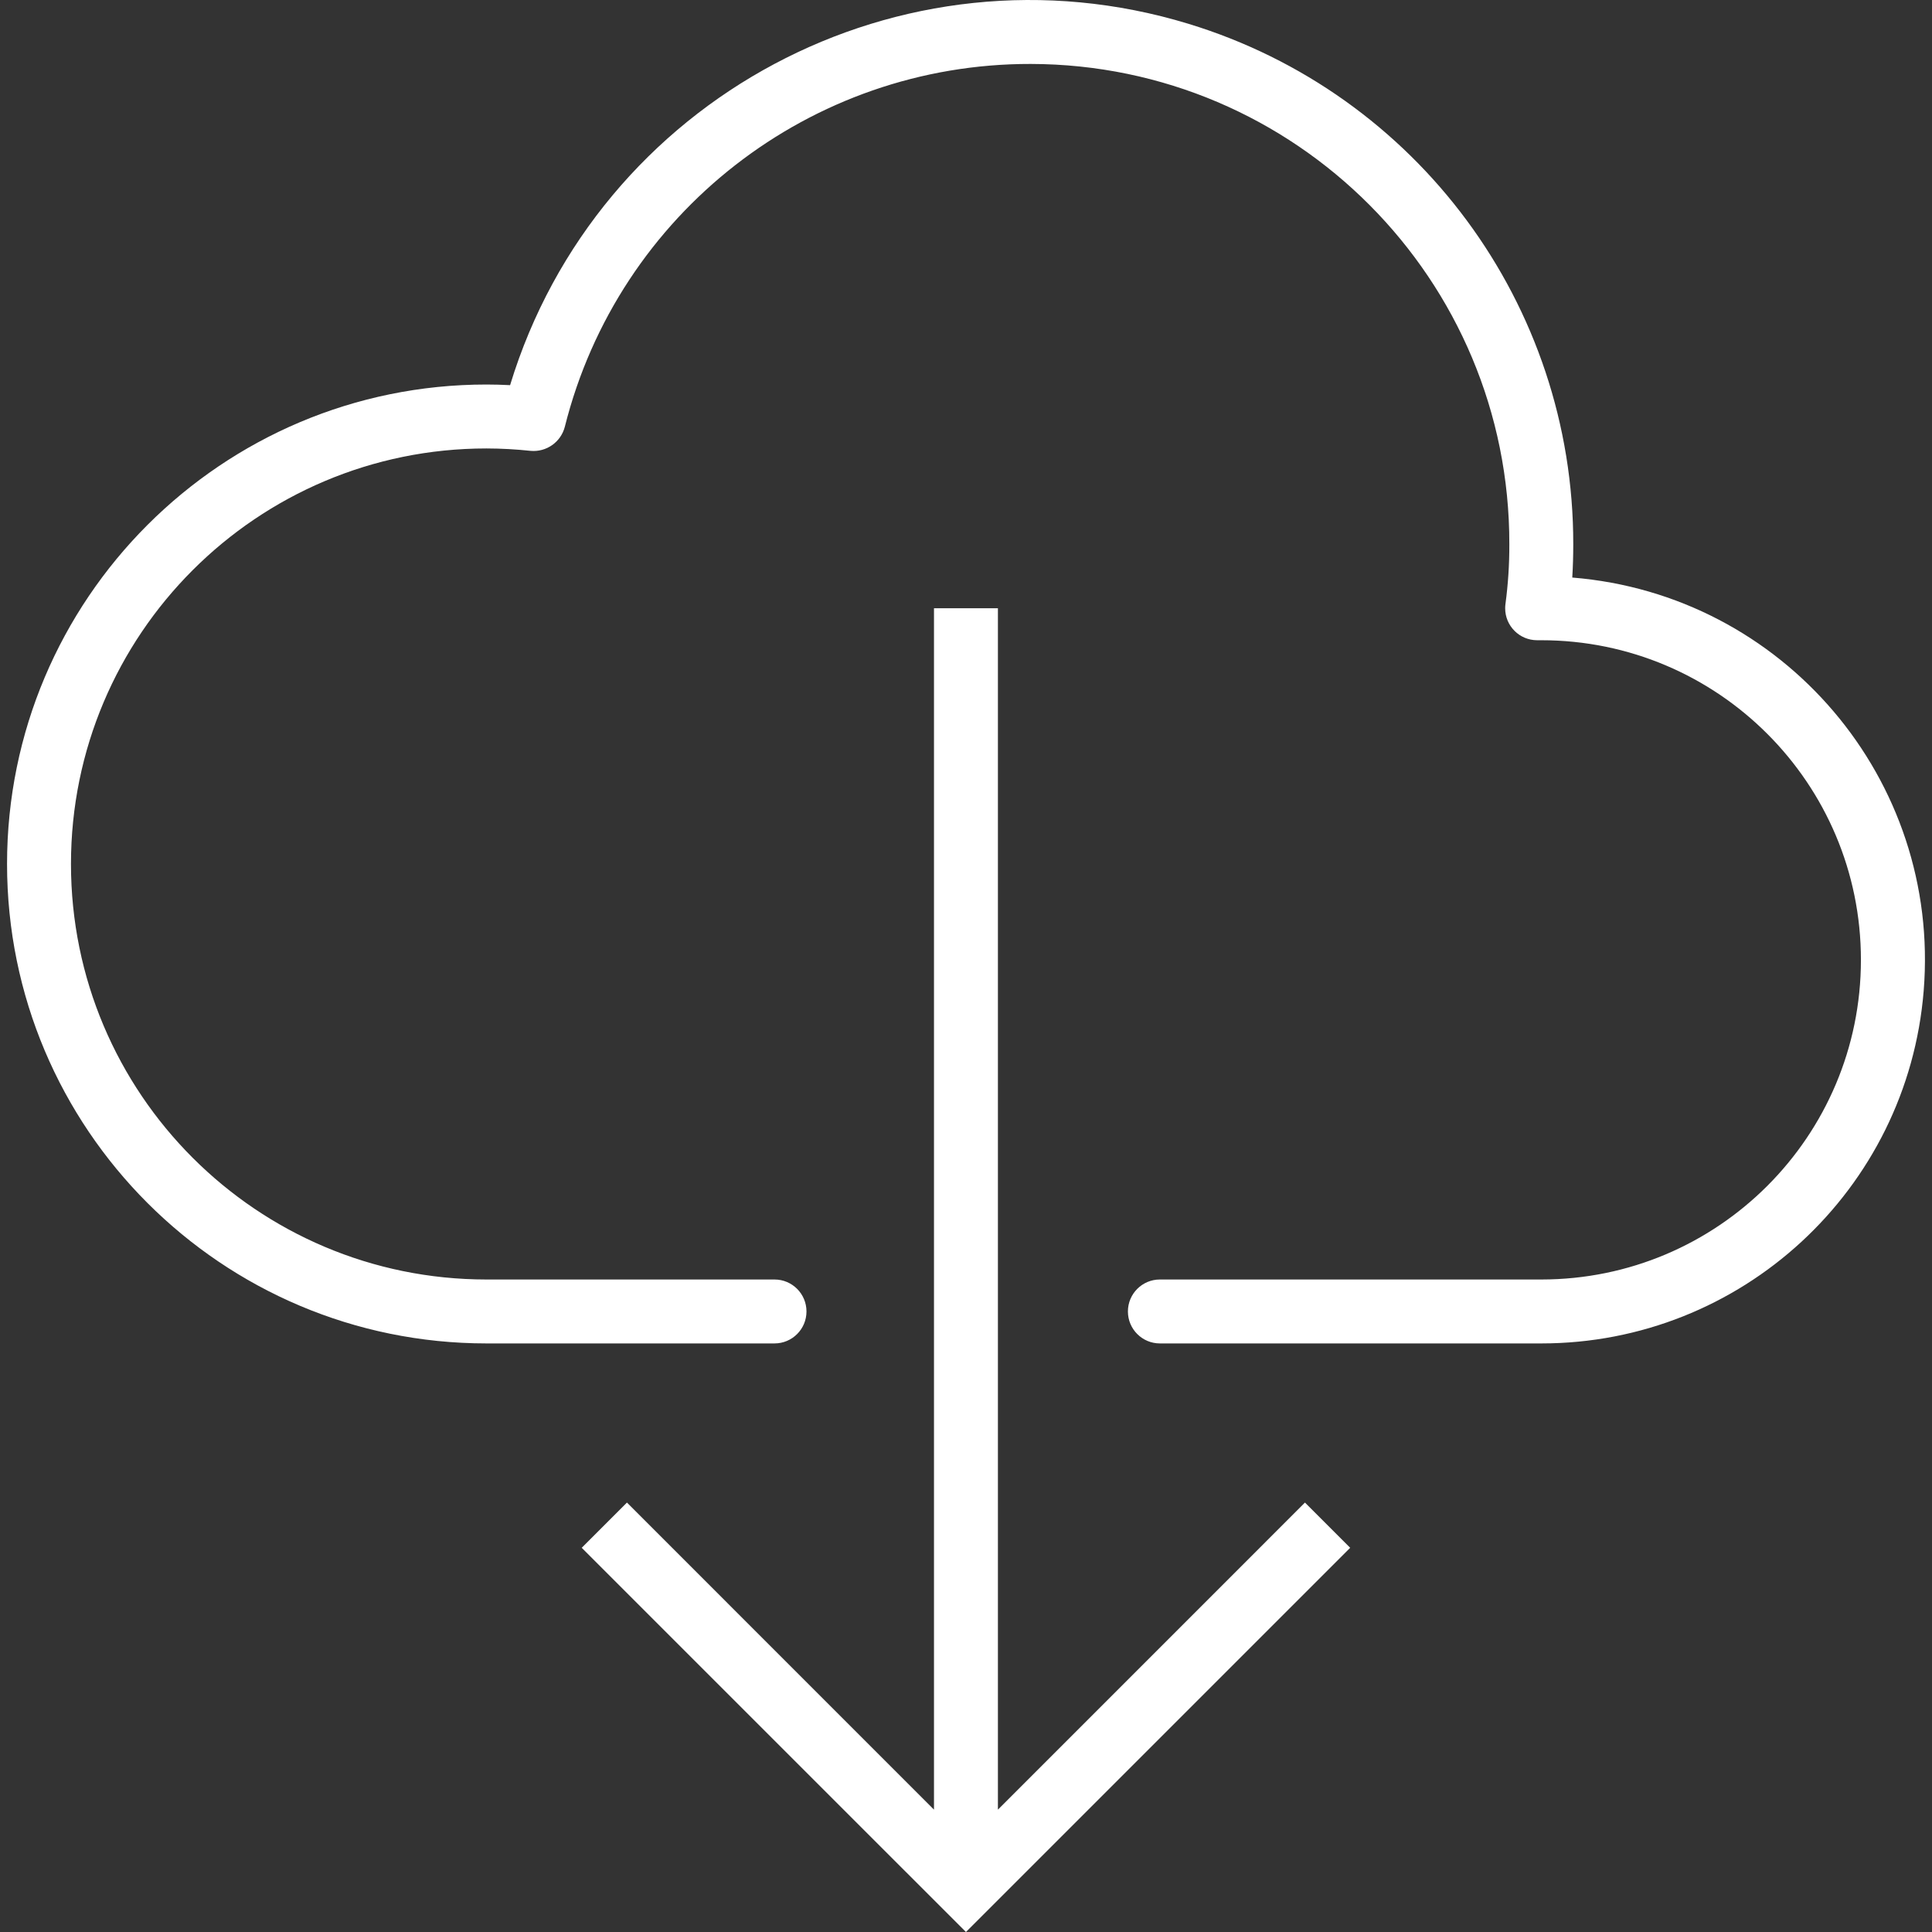
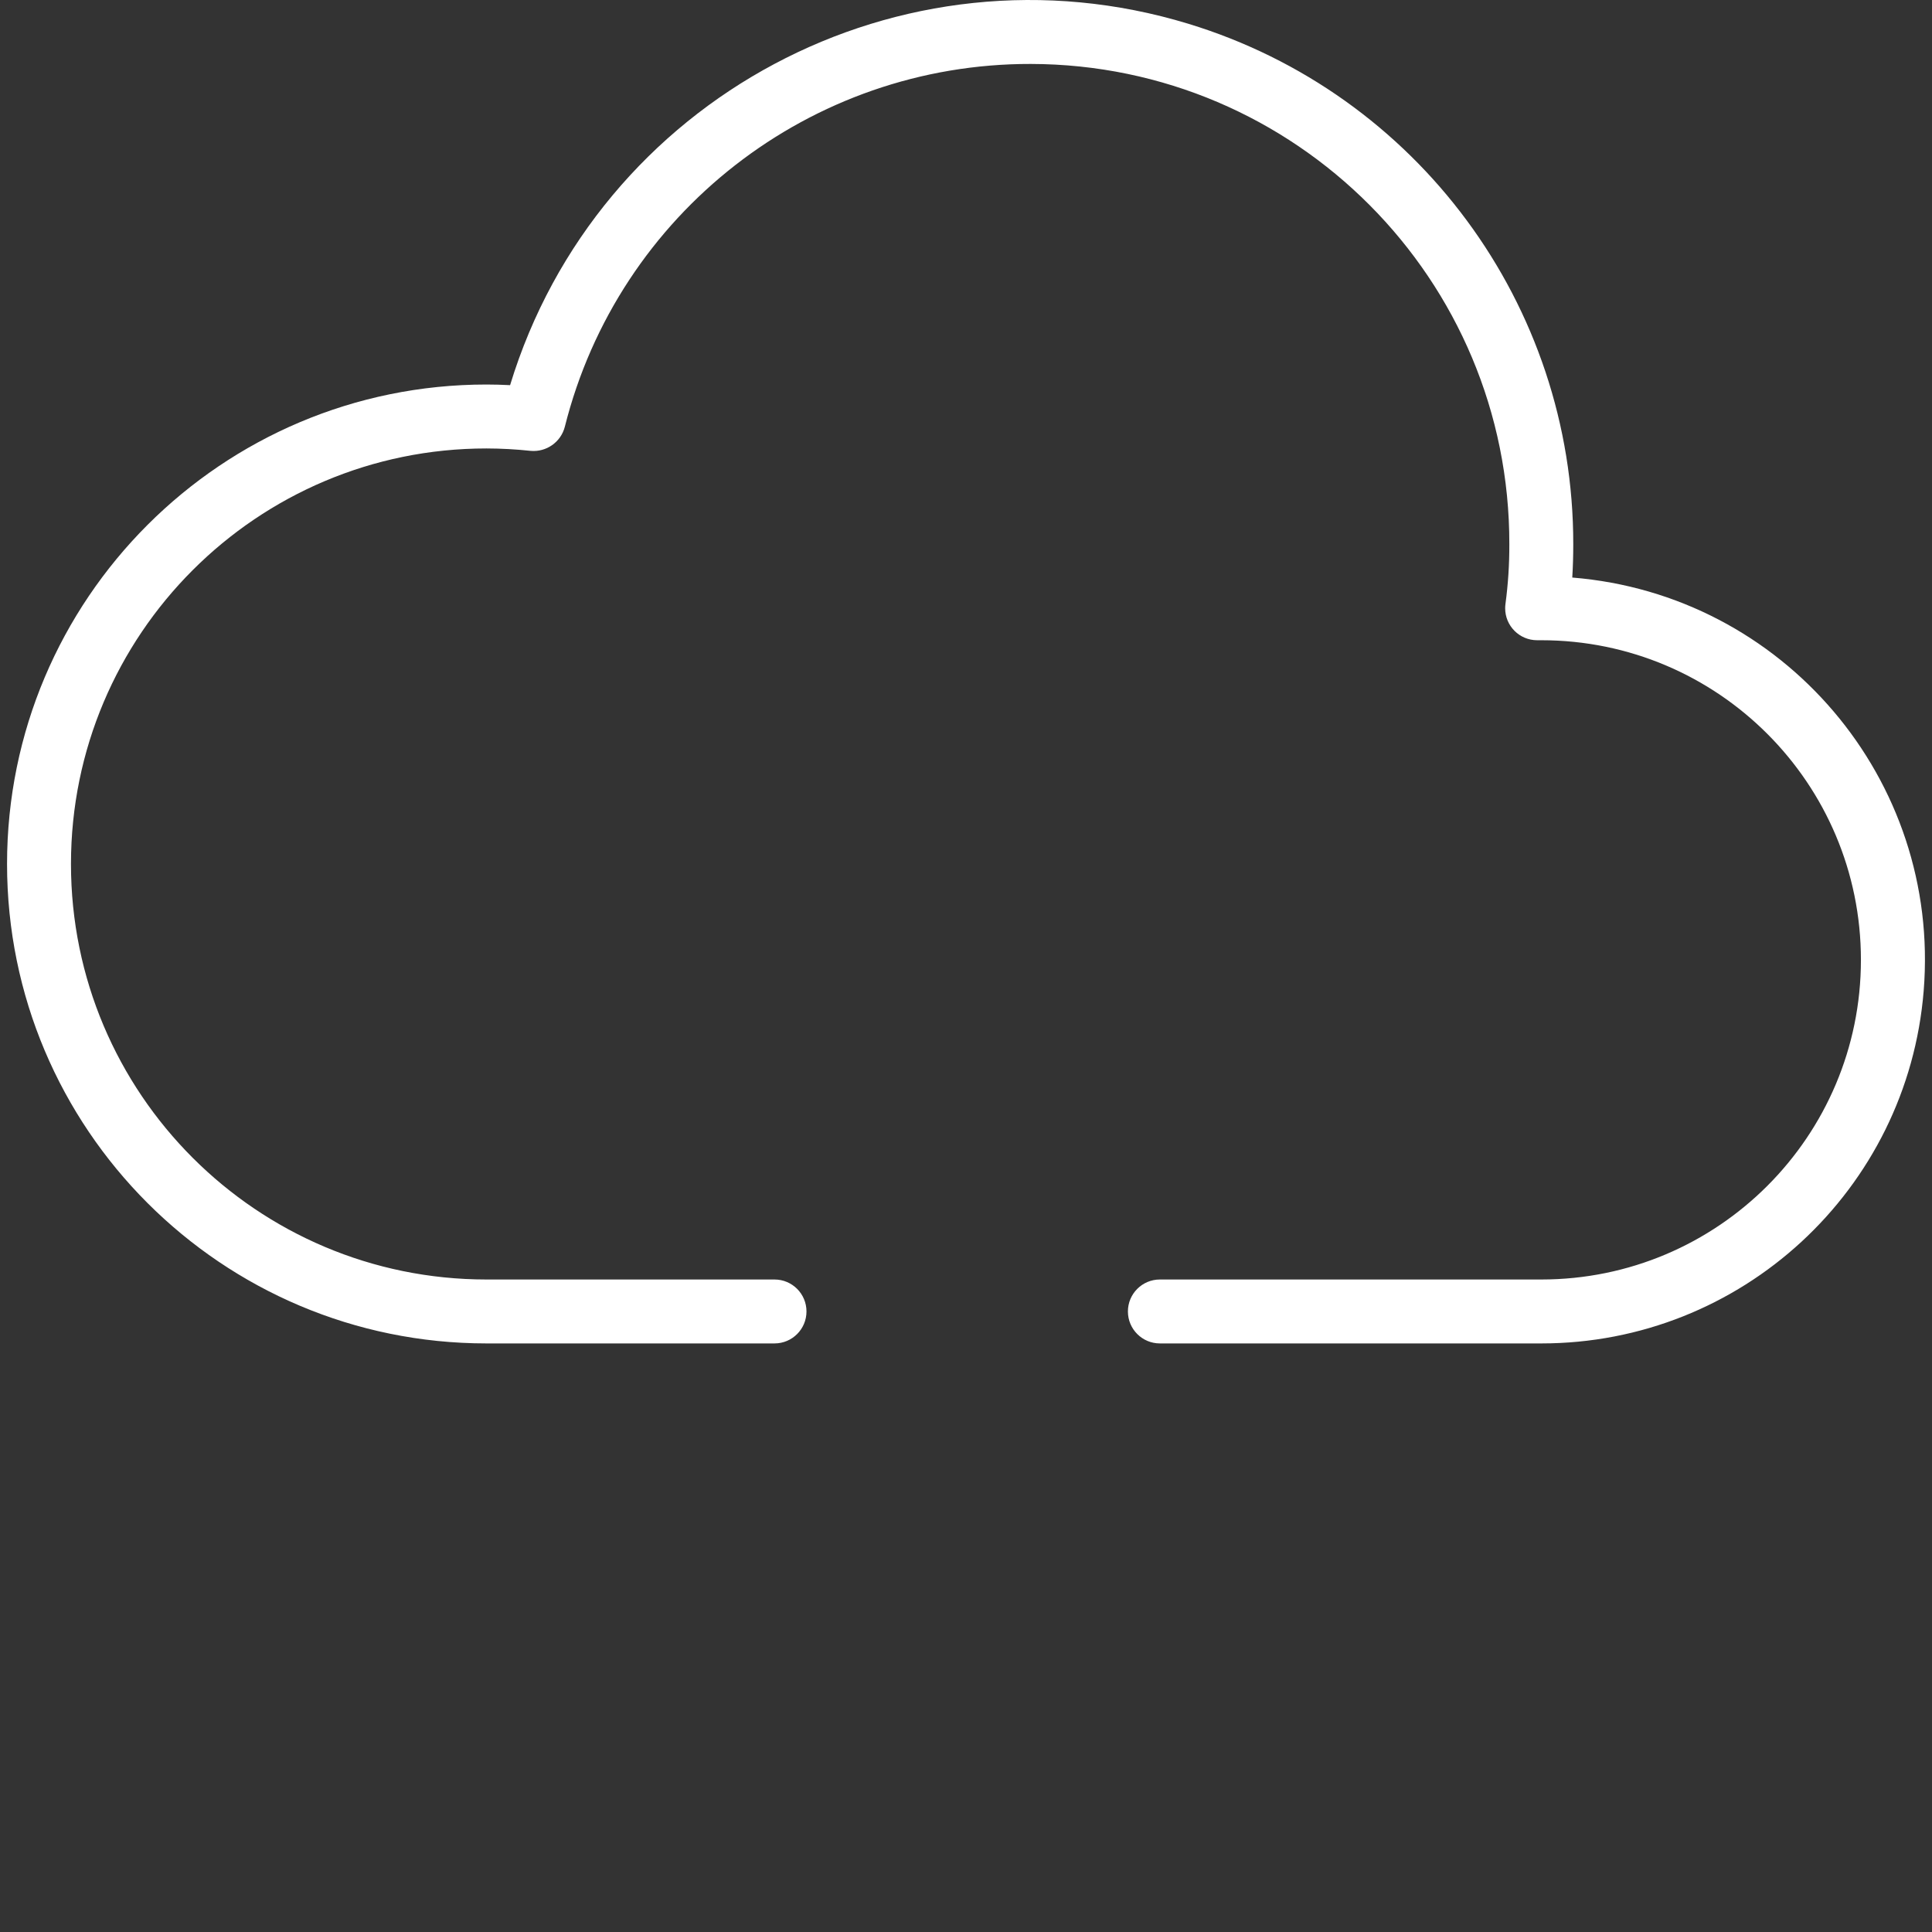
<svg xmlns="http://www.w3.org/2000/svg" version="1.1" id="Capa_1" x="0px" y="0px" viewBox="0 0 483.552 483.552" style="enable-background:new 0 0 483.552 483.552;" xml:space="preserve">
  <rect x="0" y="0" width="483.552" height="483.552" fill="#333333" stroke="none" />
  <g>
    <linearGradient id="SVGID_1_" gradientUnits="userSpaceOnUse" x1="-25.109" y1="559.425" x2="-25.109" y2="617.769" gradientTransform="matrix(8 0 0 -8 442.65 4943.163)">
      <stop offset="0" style="stop-color:#FFFFFF" />
      <stop offset="1" style="stop-color:#FFFFFF" />
    </linearGradient>
    <path style="fill:url(#SVGID_1_);" d="M385.764,336.24H290.3c-4.418,0-8-3.582-8-8s3.582-8,8-8h95.464c44.183,0,80-35.817,80-80   s-35.817-80-80-80h-1.04c-4.418,0.001-8.001-3.58-8.001-7.999c0-0.362,0.024-0.723,0.073-1.081c0.661-4.946,0.985-9.93,0.968-14.92   c0.131-66.274-53.489-120.106-119.763-120.236c-55.126-0.109-103.235,37.355-116.637,90.828c-0.998,3.831-4.626,6.375-8.568,6.008   c-3.665-0.39-7.347-0.59-11.032-0.6c-57.438,0-104,46.562-104,104s46.562,104,104,104h72.088c4.418,0,8,3.582,8,8s-3.582,8-8,8   h-72.088c-66.274,0-120-53.726-120-120s53.726-120,120-120c1.928,0,3.88,0.056,5.904,0.16C149.559,24.55,225.55-15.95,297.4,5.94   c57.318,17.463,96.454,70.381,96.364,130.3c0,2.848-0.08,5.6-0.248,8.312c52.847,4.271,92.226,50.574,87.955,103.421   C477.441,297.839,435.792,336.25,385.764,336.24z" />
    <linearGradient id="SVGID_2_" gradientUnits="userSpaceOnUse" x1="-25.111" y1="559.425" x2="-25.111" y2="617.769" gradientTransform="matrix(8 0 0 -8 442.65 4943.163)">
      <stop offset="0" style="stop-color:#FFFFFF" />
      <stop offset="1" style="stop-color:#FFFFFF" />
    </linearGradient>
-     <path style="fill:url(#SVGID_2_);" d="M326.612,376.072l-76.848,76.856V152.24h-16v300.688l-76.848-76.856l-11.32,11.32   l96.168,96.16l96.168-96.16L326.612,376.072z" />
  </g>
  <g>
</g>
  <g>
</g>
  <g>
</g>
  <g>
</g>
  <g>
</g>
  <g>
</g>
  <g>
</g>
  <g>
</g>
  <g>
</g>
  <g>
</g>
  <g>
</g>
  <g>
</g>
  <g>
</g>
  <g>
</g>
  <g>
</g>
</svg>